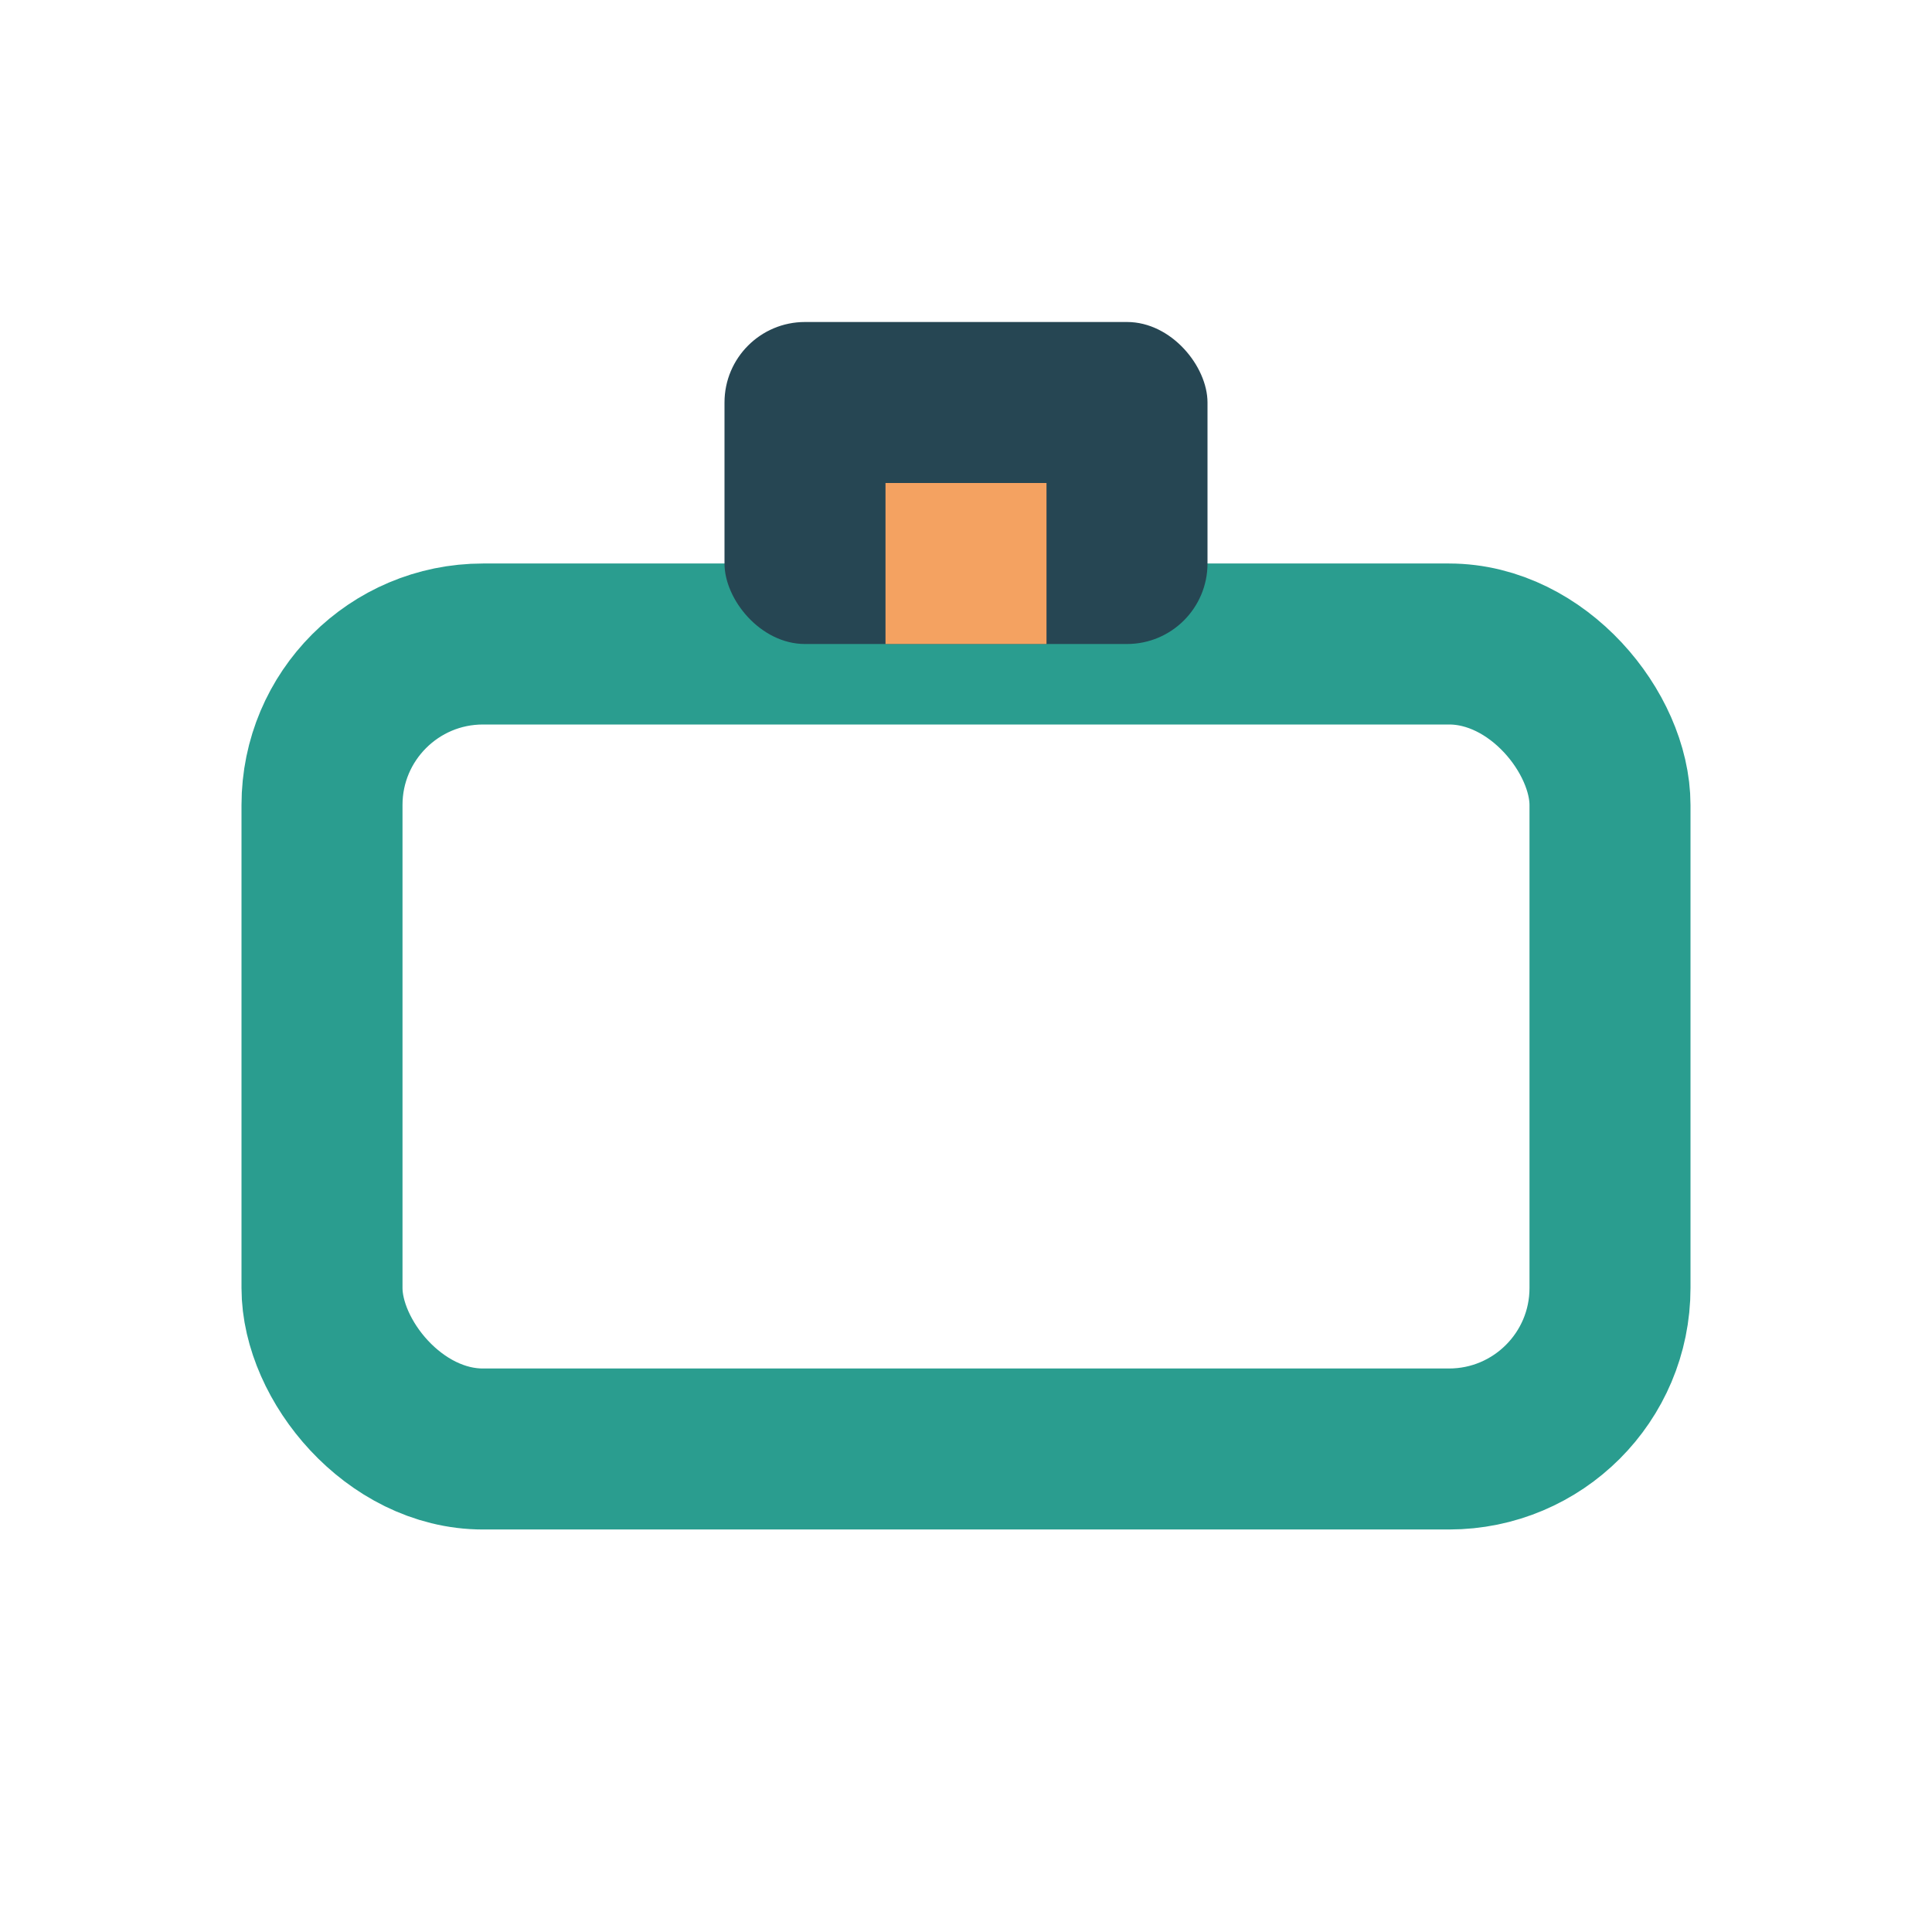
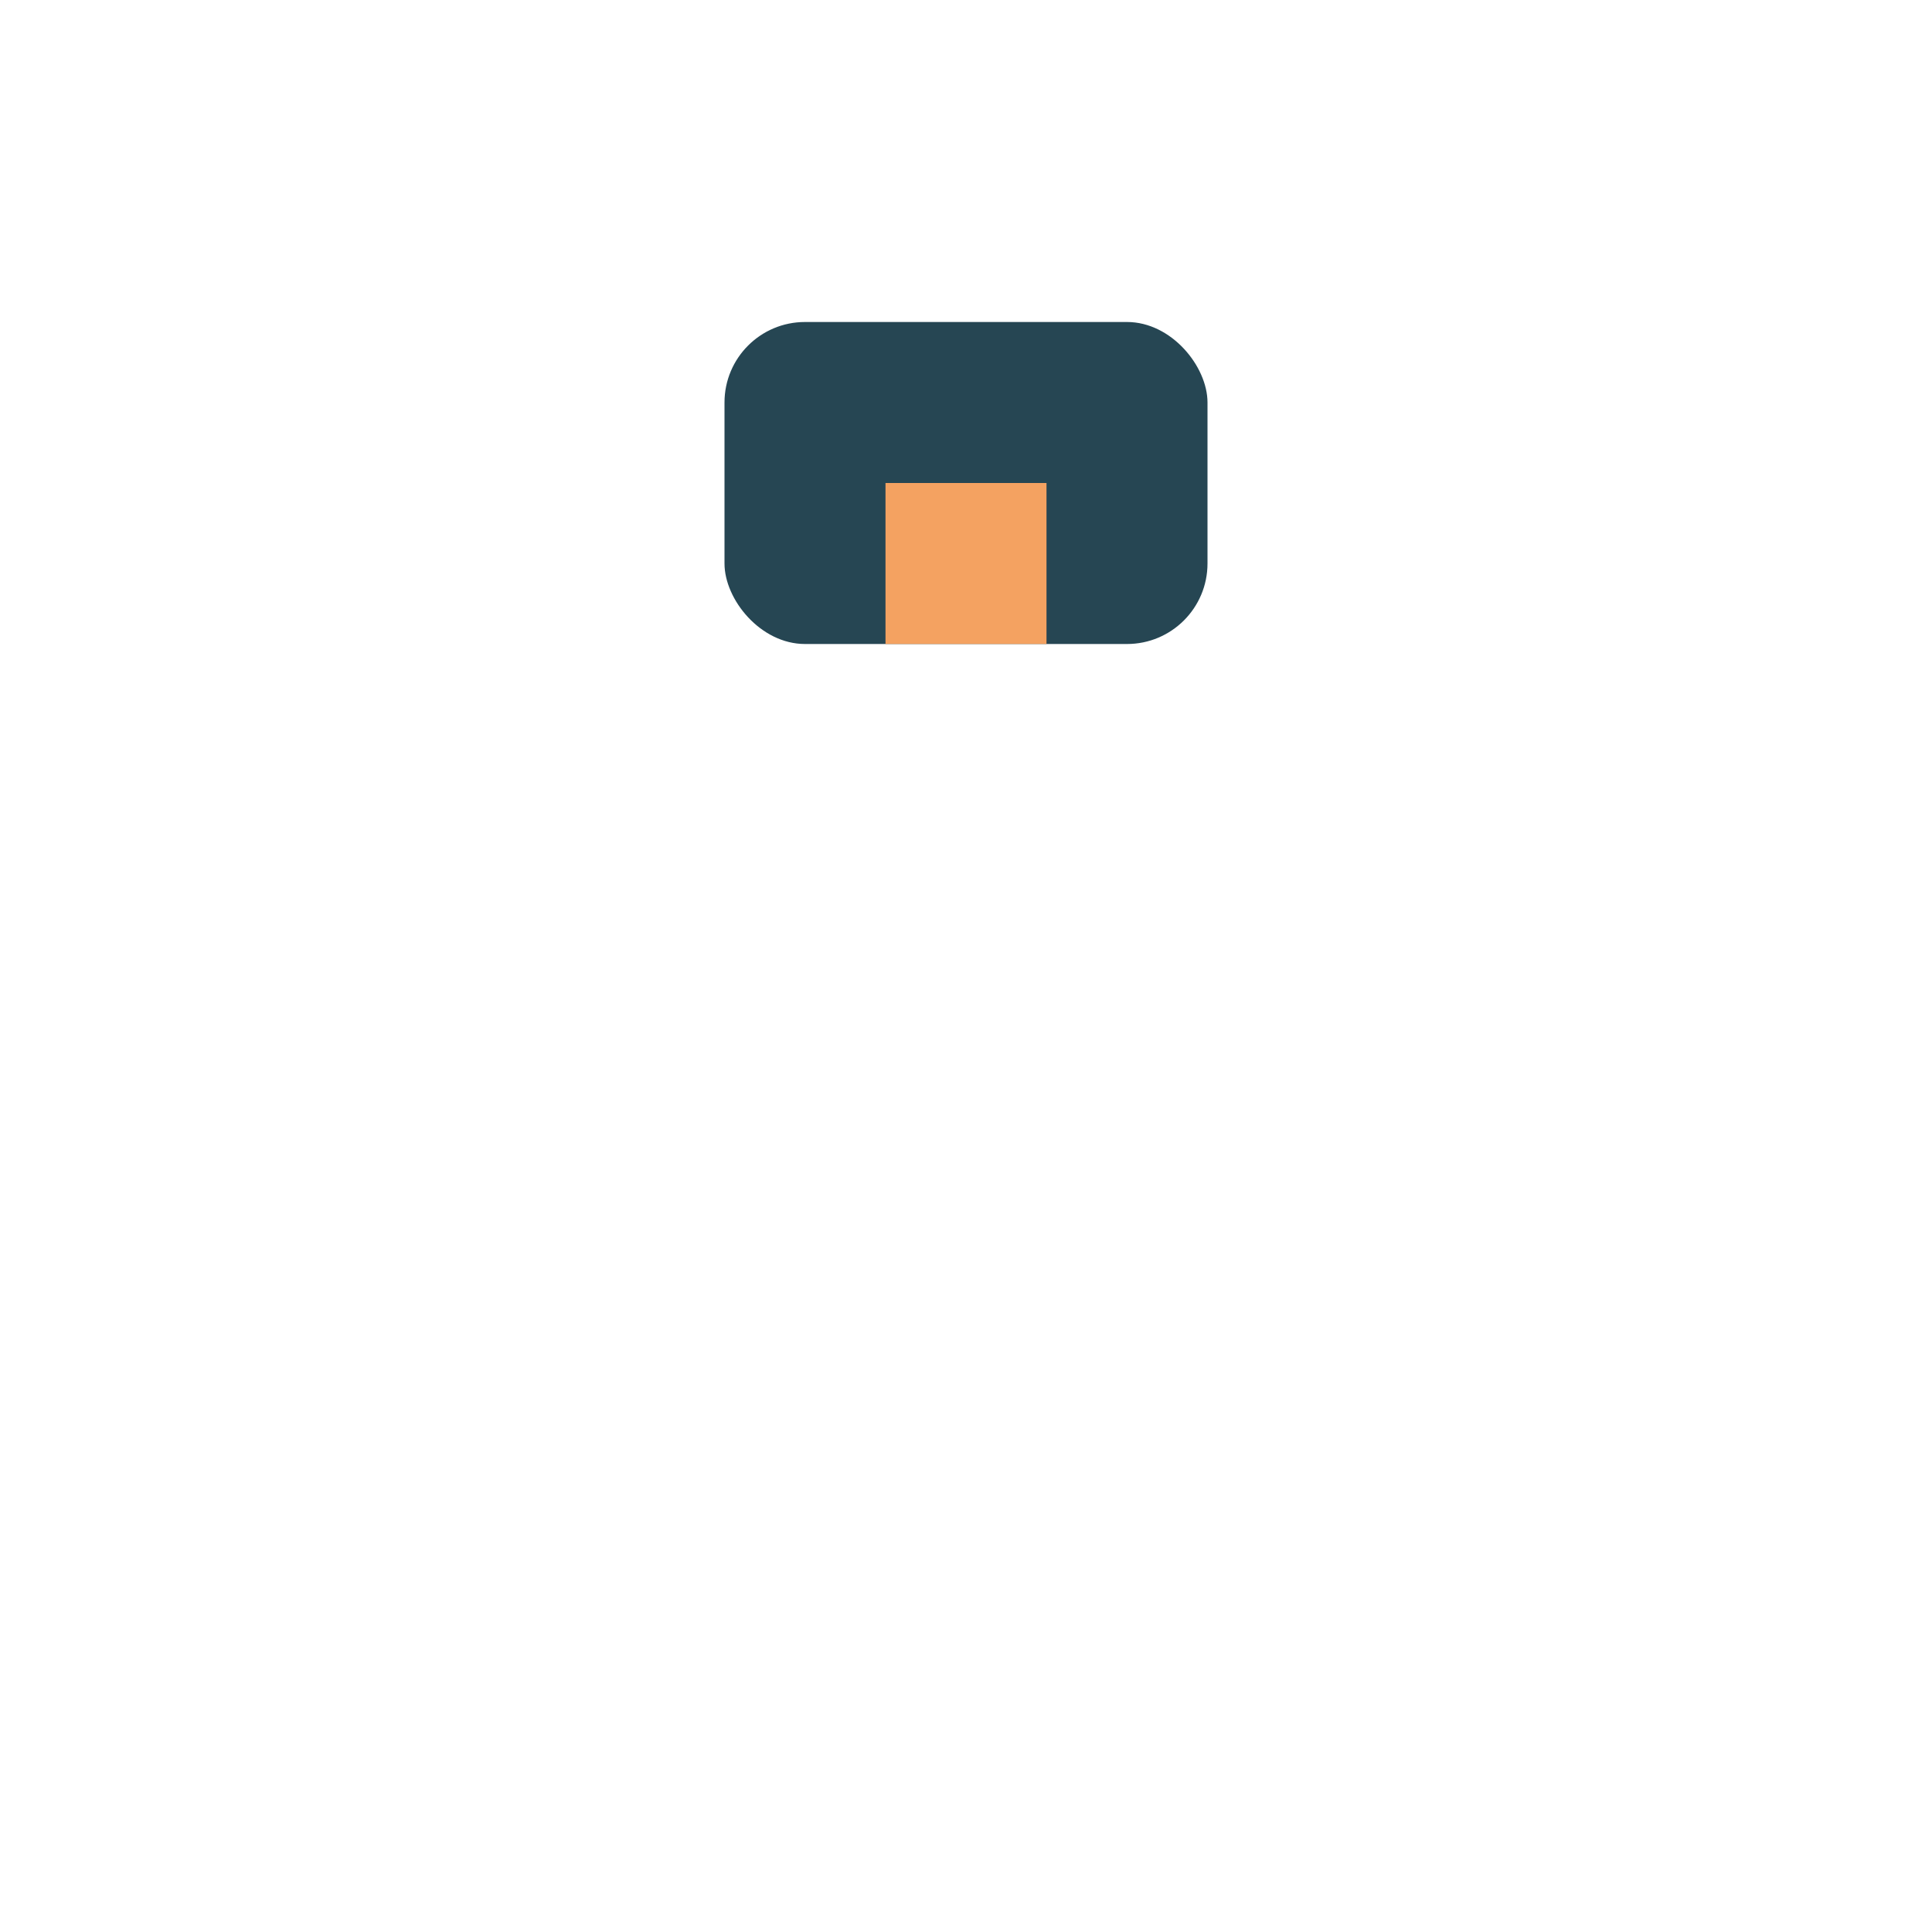
<svg xmlns="http://www.w3.org/2000/svg" width="24" height="24" viewBox="0 0 24 24">
-   <rect x="4" y="8" width="16" height="10" rx="2" fill="none" stroke="#2A9D8F" stroke-width="2" />
  <rect x="9" y="4" width="6" height="4" rx="1" fill="#264653" />
  <path d="M12 8v-2" stroke="#F4A261" stroke-width="2" />
</svg>